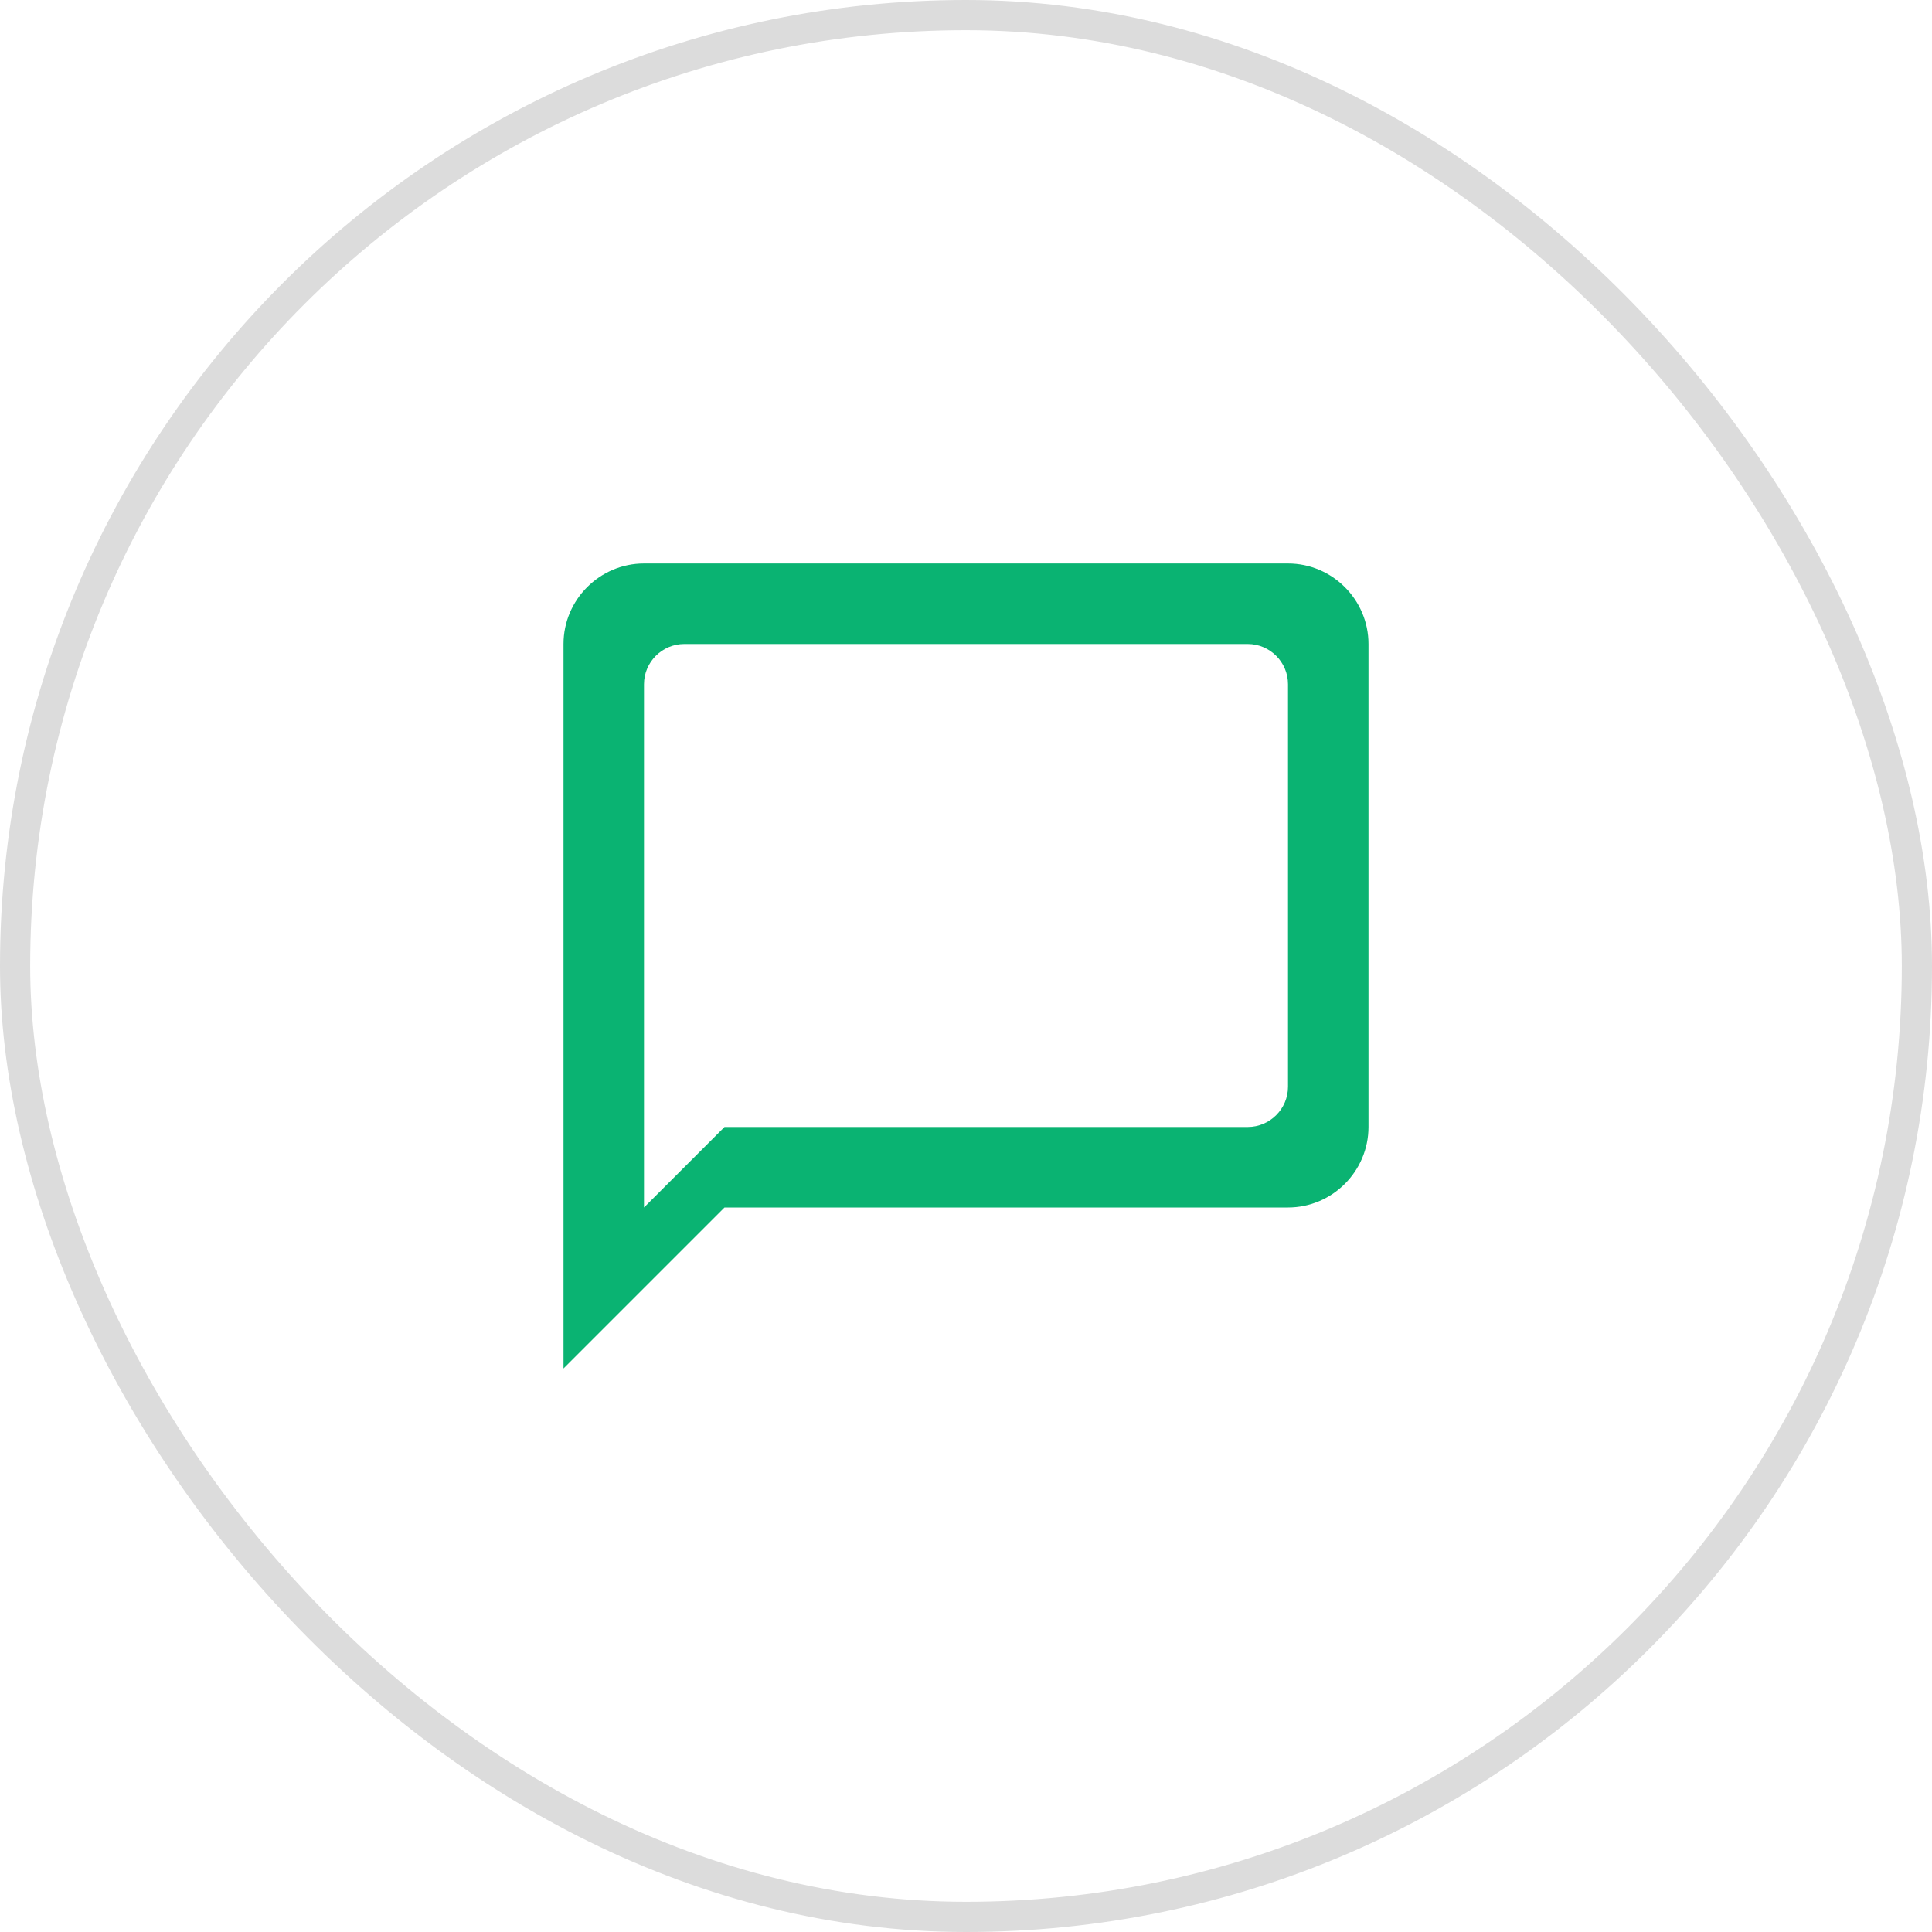
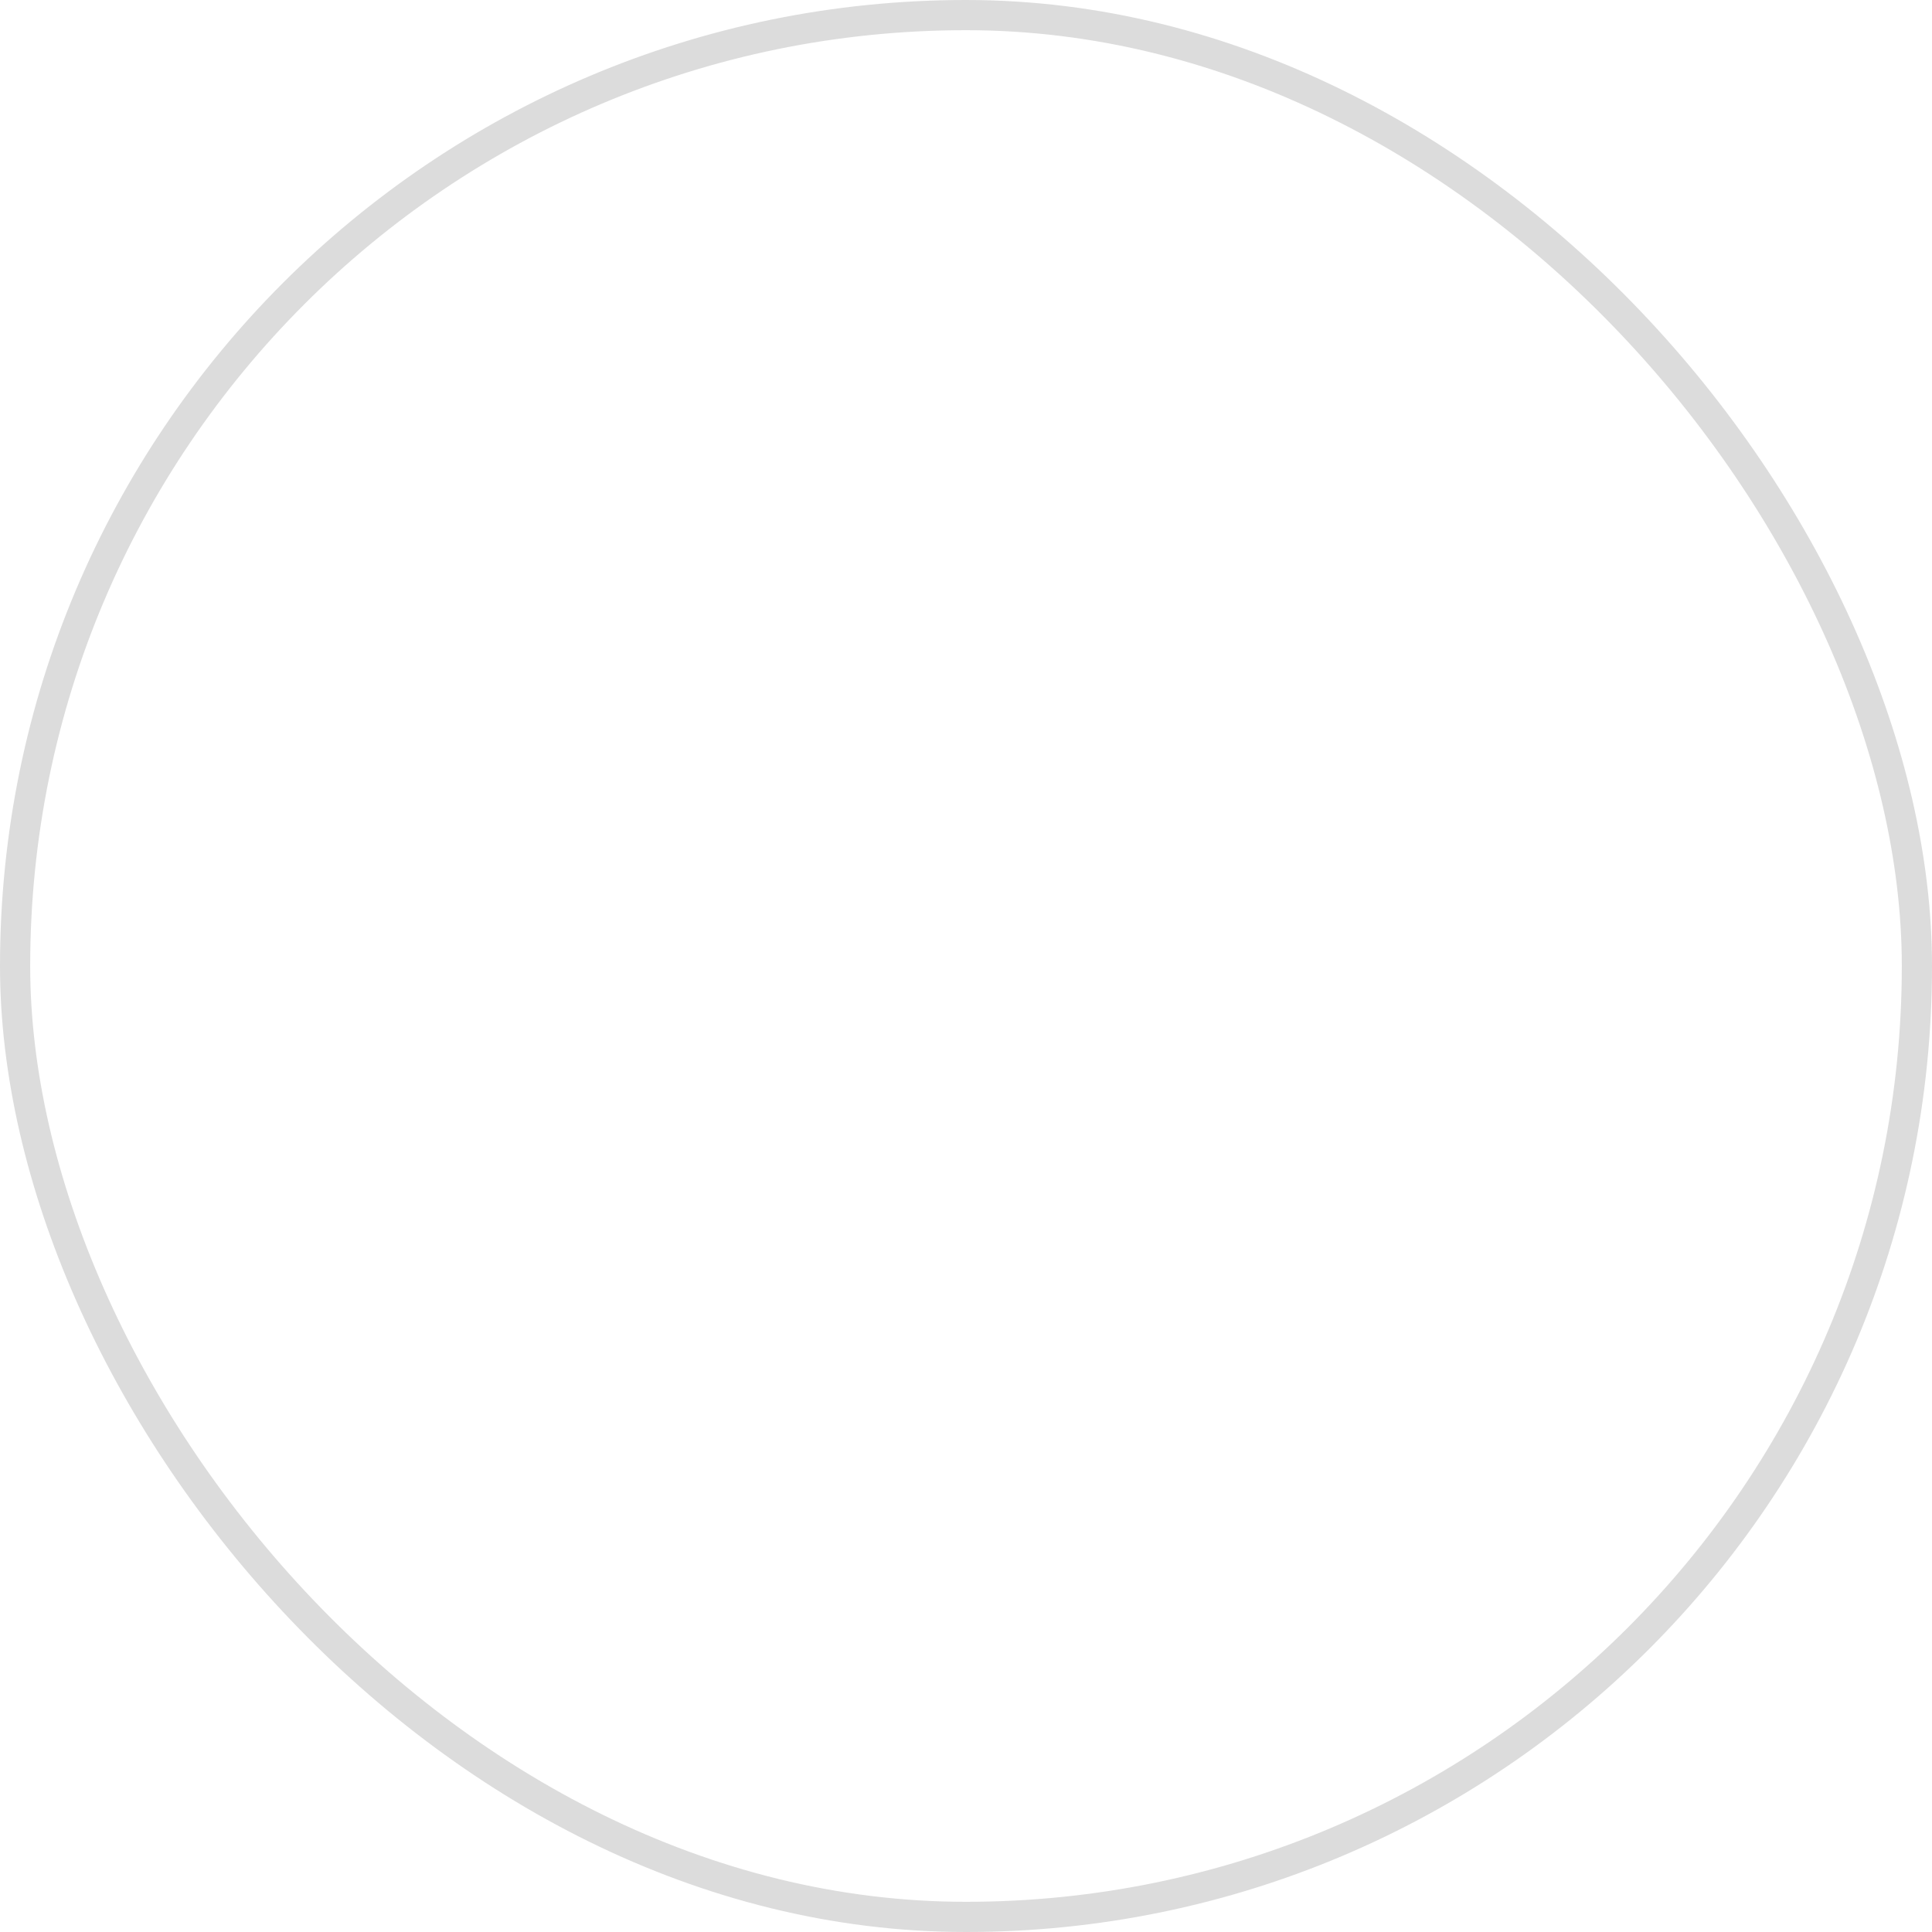
<svg xmlns="http://www.w3.org/2000/svg" width="64" height="64" viewBox="0 0 64 64" fill="none">
  <rect x="0.5" y="0.5" width="63" height="63" rx="31.5" stroke="#DCDCDC" />
-   <path d="M42.667 18.666H21.333C19.867 18.666 18.667 19.866 18.667 21.333V45.333L24 40H42.667C44.133 40 45.333 38.8 45.333 37.333V21.333C45.333 19.866 44.133 18.666 42.667 18.666ZM41.333 37.333H24L21.333 40V22.666C21.333 21.933 21.933 21.333 22.667 21.333H41.333C42.067 21.333 42.667 21.933 42.667 22.666V36C42.667 36.733 42.067 37.333 41.333 37.333Z" fill="#0AB372" />
</svg>